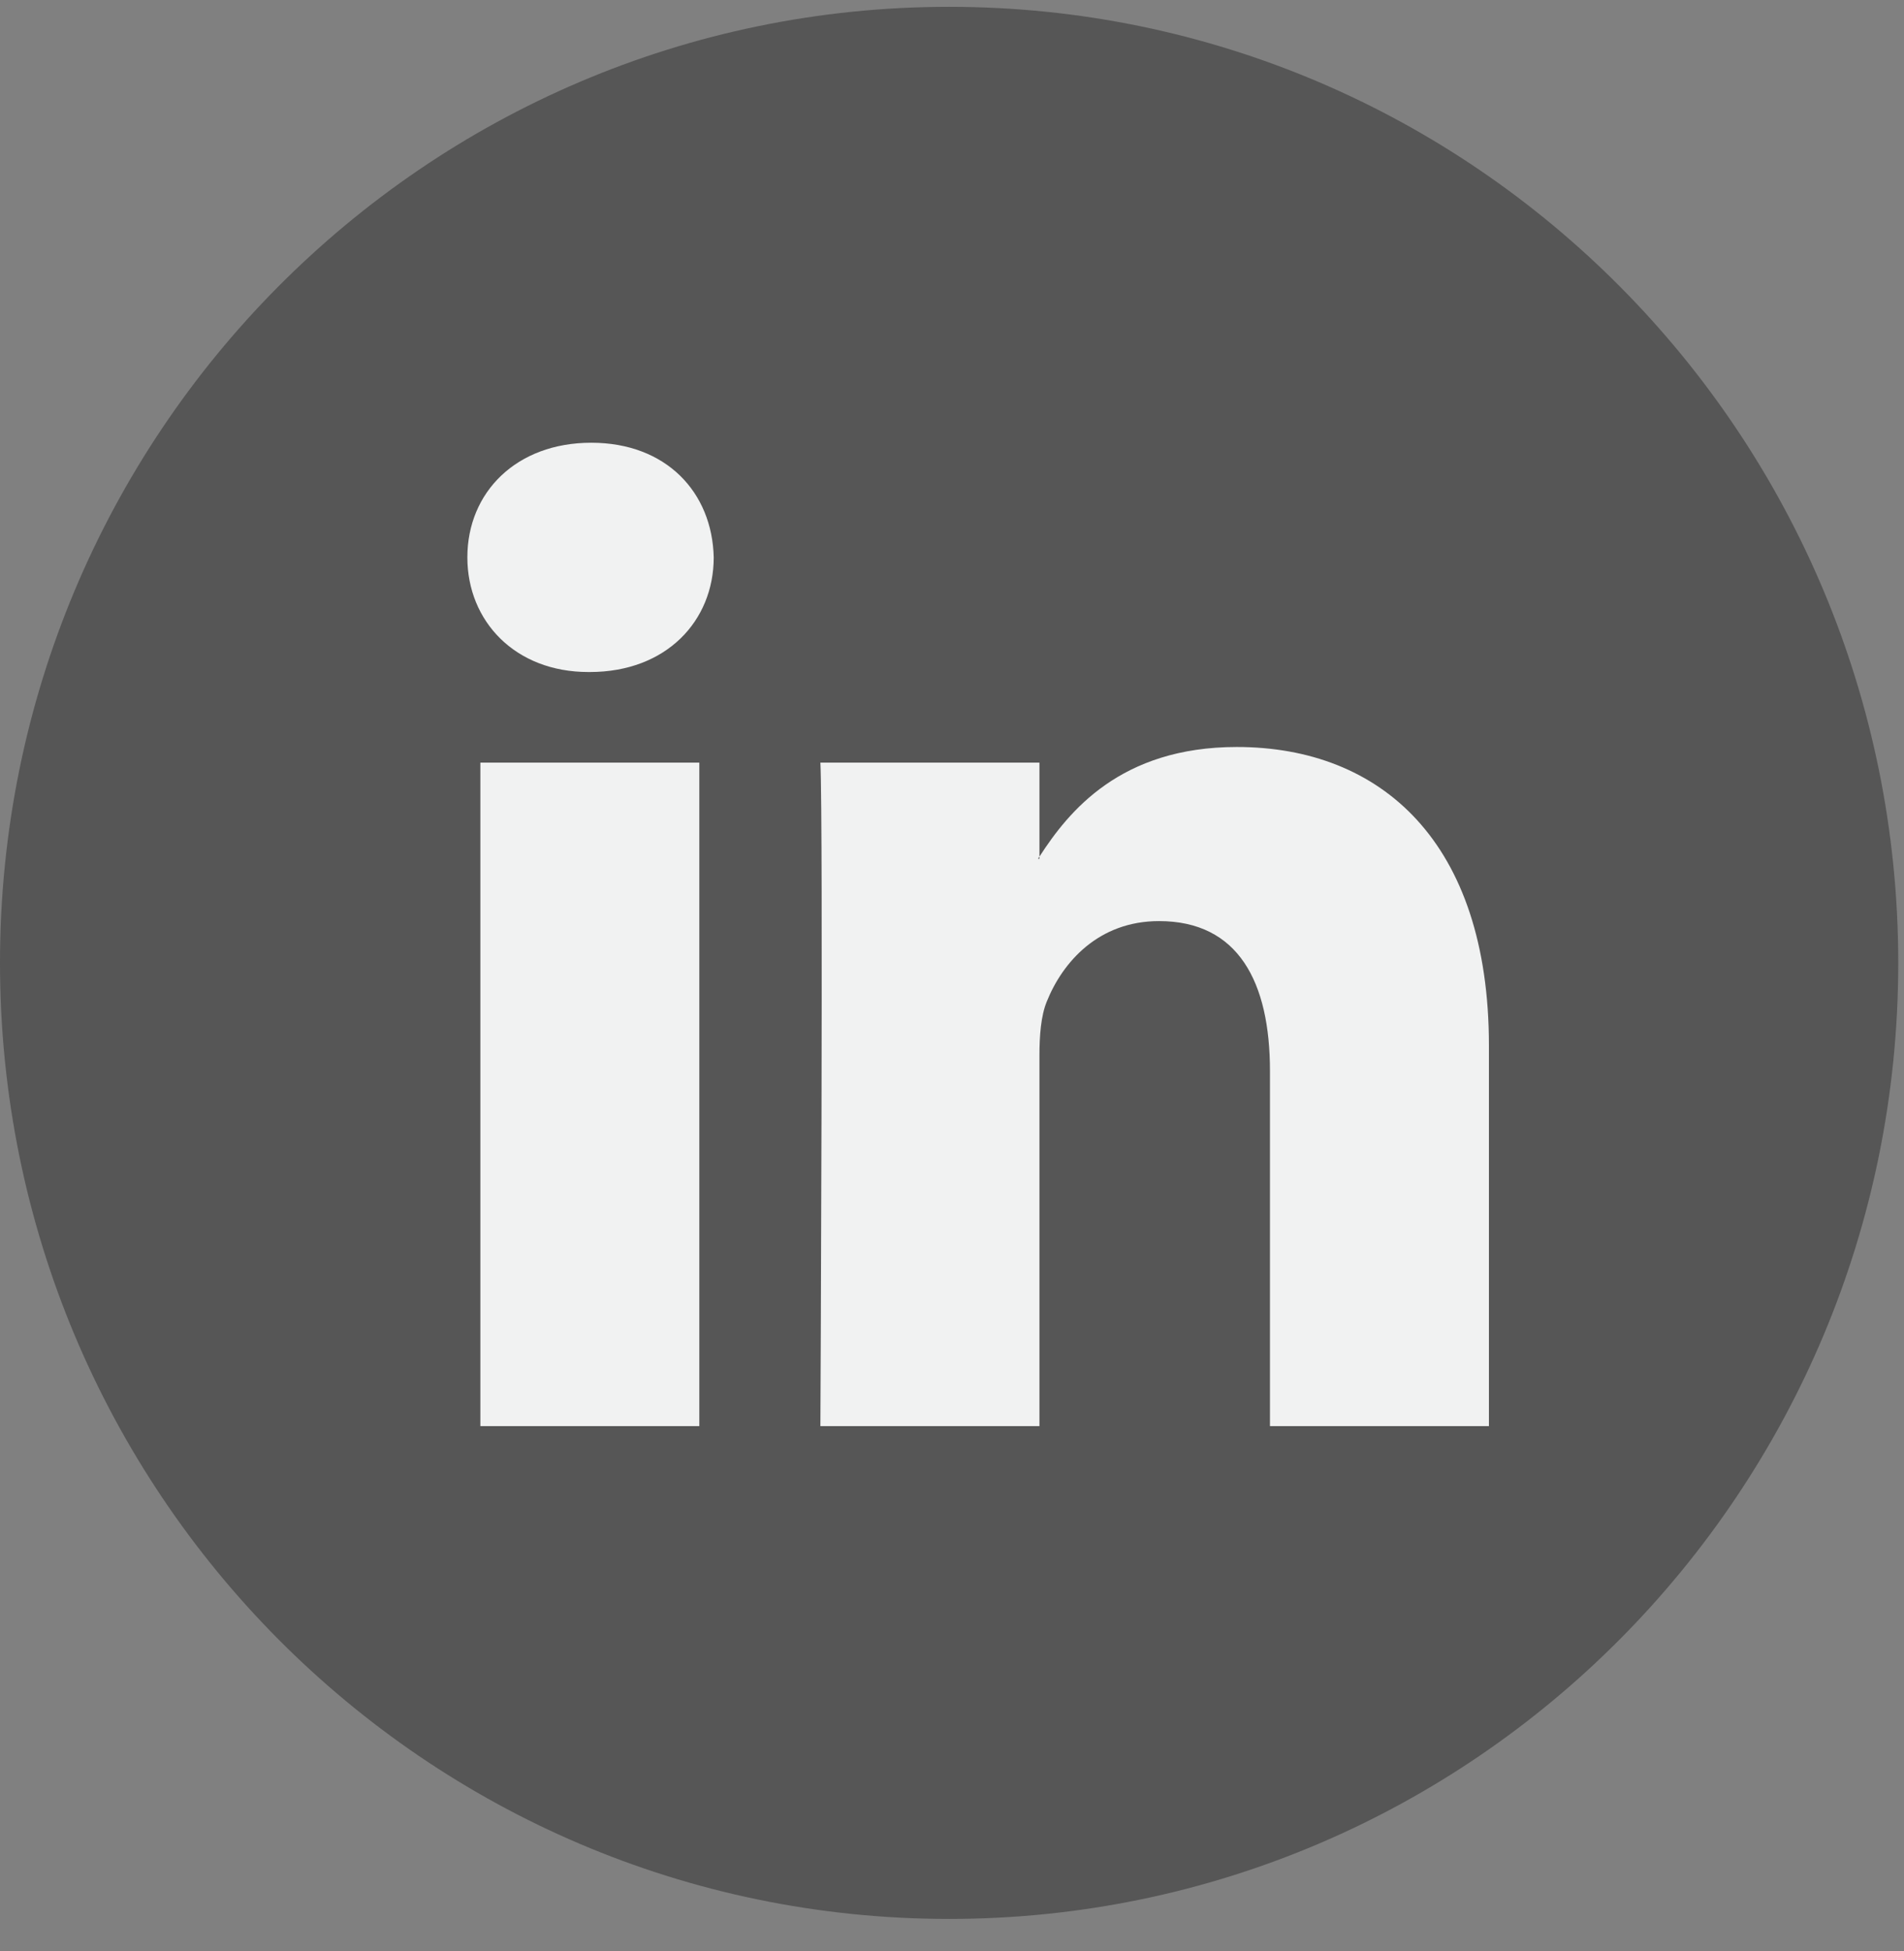
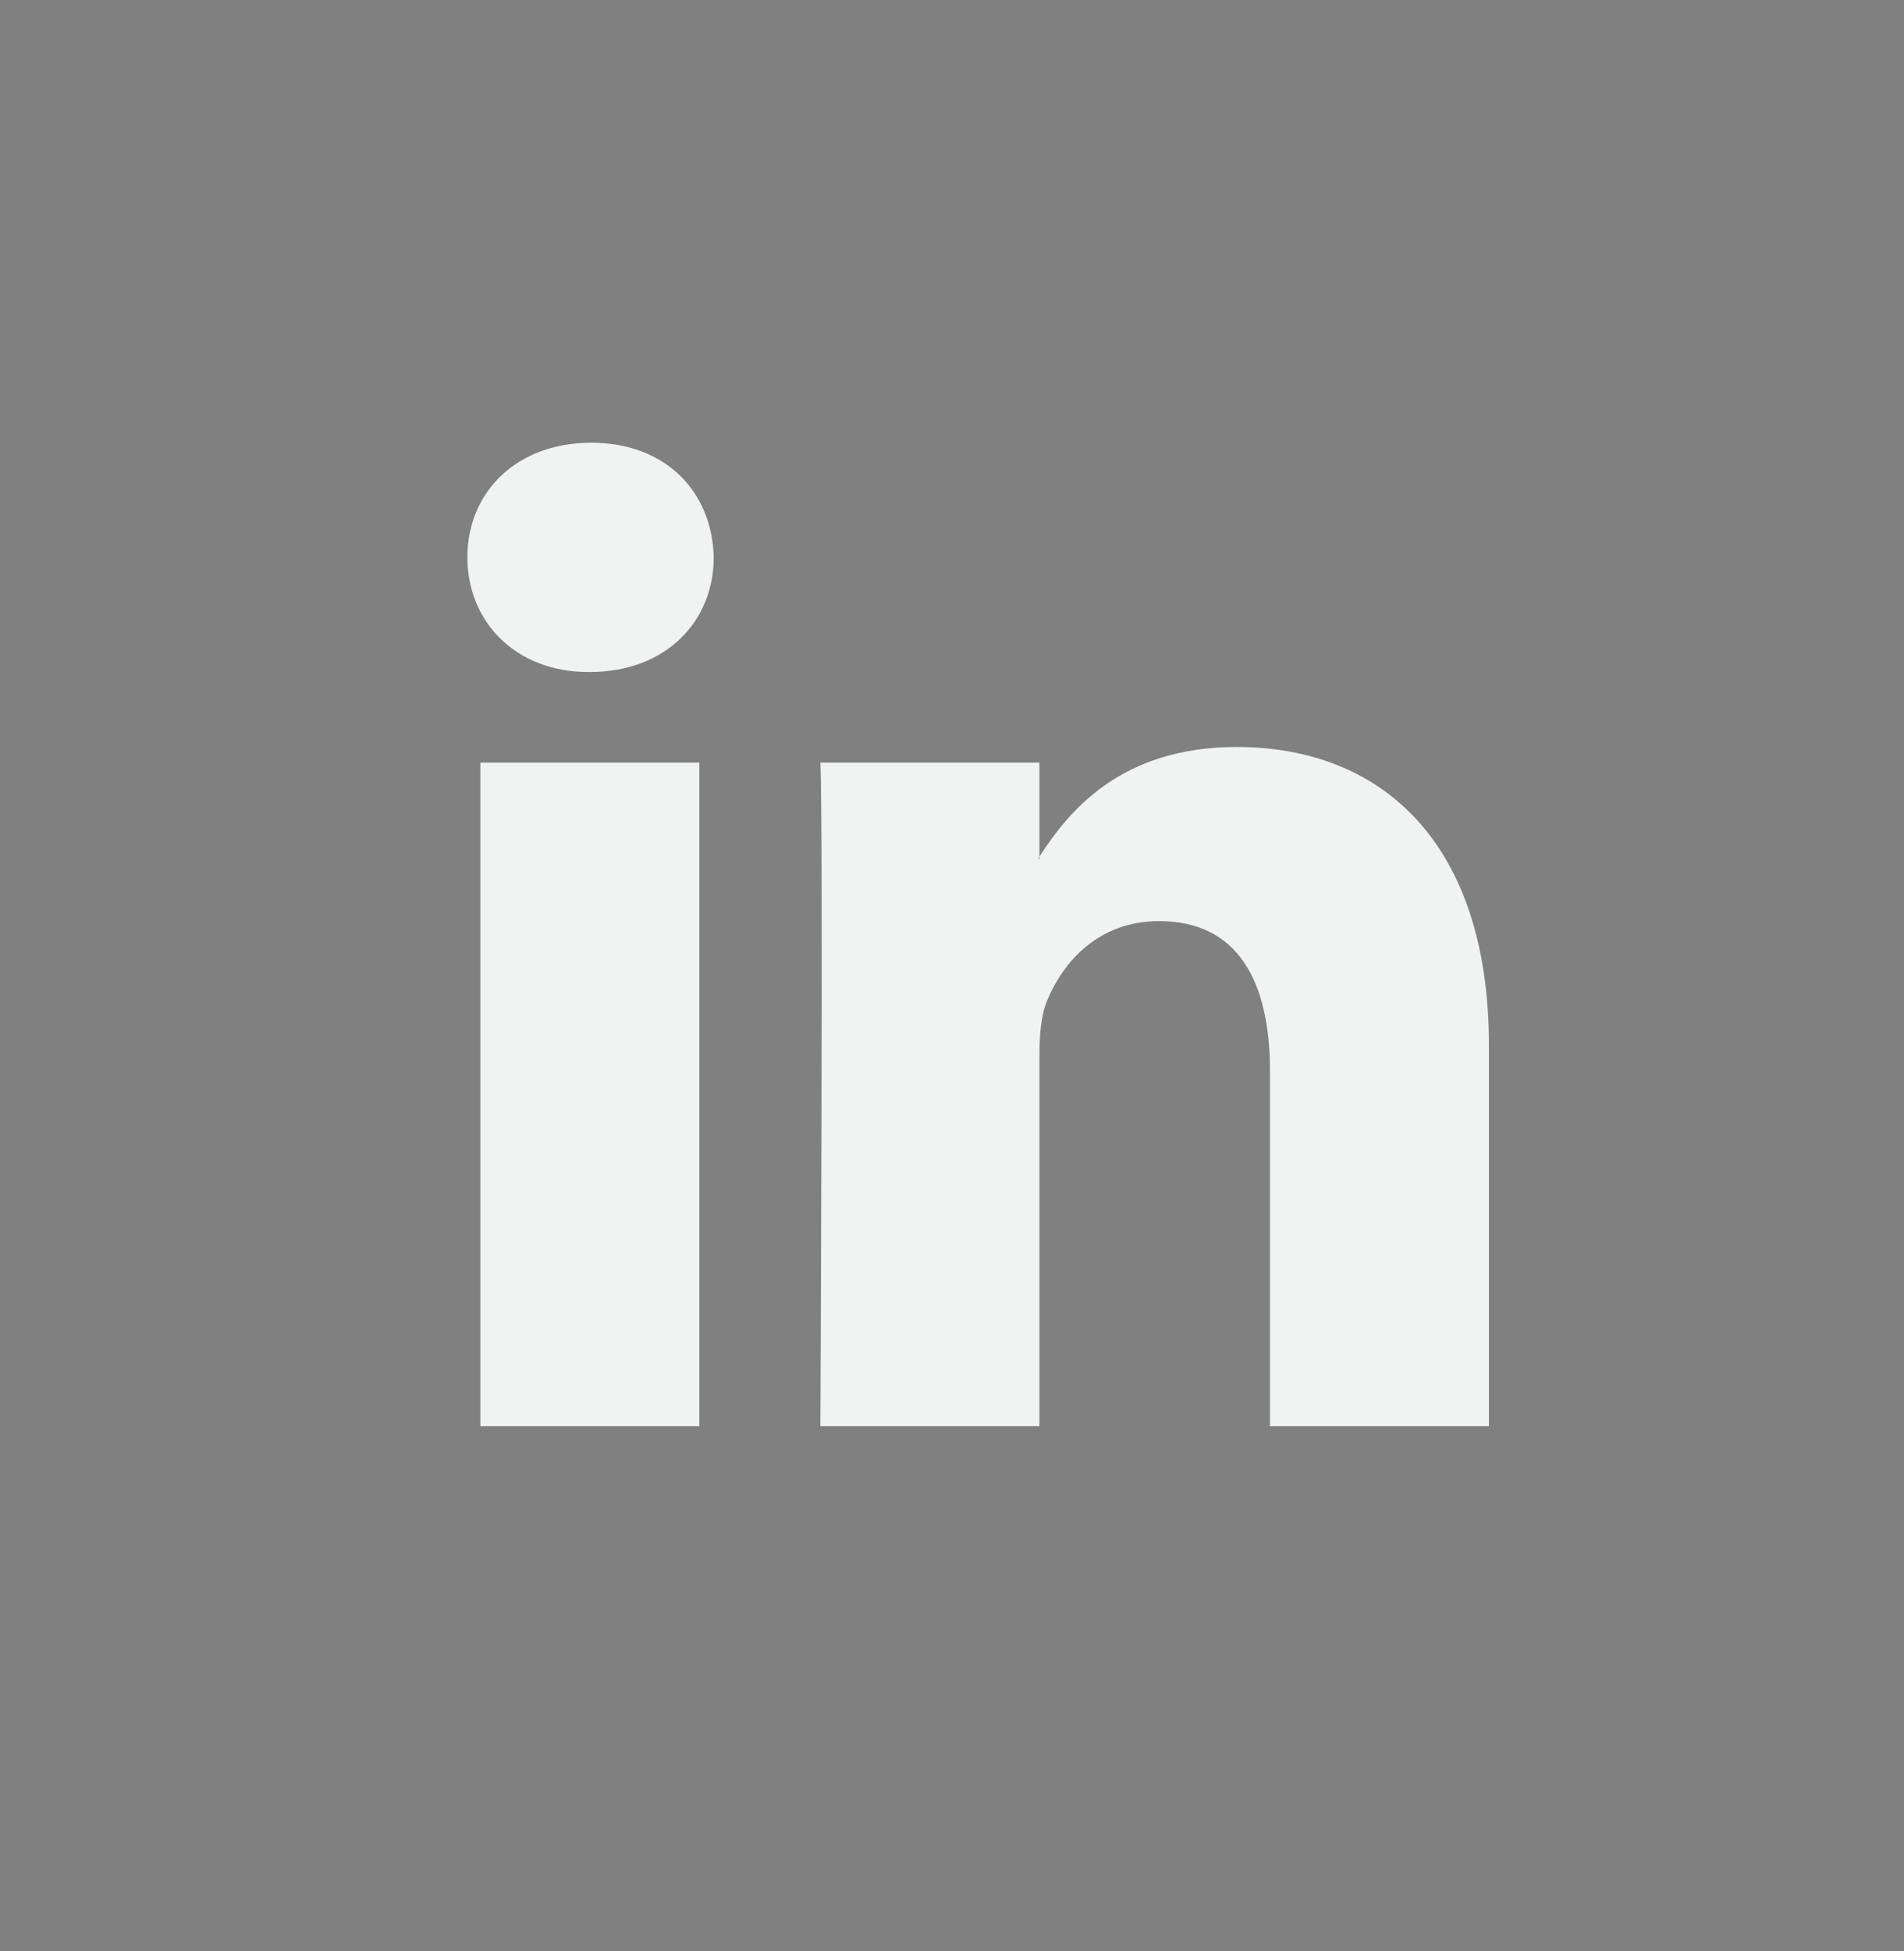
<svg xmlns="http://www.w3.org/2000/svg" width="41px" height="42px" viewBox="0 0 41 42" version="1.1">
  <rect x="0" y="0" width="41" height="42" fill="#808080" stroke="none" />
  <title>icon-l@3x</title>
  <desc>Created with Sketch.</desc>
  <g id="Symbols" stroke="none" stroke-width="1" fill="none" fill-rule="evenodd">
    <g id="footer" transform="translate(-968, -58)">
      <g id="icon-l" transform="translate(968, 58)">
        <g id="Group-14">
-           <path d="M20.438,0.147 C31.725,0.147 40.876,9.362 40.876,20.729 C40.876,32.095 31.725,41.31 20.438,41.31 C9.15,41.31 0,32.095 0,20.729 C0,9.362 9.15,0.147 20.438,0.147 Z" id="Fill-24" fill="#2D2D2D" opacity="0.5" />
          <path d="M10.344,30.701 L15.059,30.701 L15.059,16.417 L10.344,16.417 L10.344,30.701 Z M12.732,9.531 C11.119,9.531 10.064,10.597 10.064,11.999 C10.064,13.37 11.089,14.467 12.67,14.467 L12.701,14.467 C14.346,14.467 15.369,13.37 15.369,11.999 C15.337,10.597 14.346,9.531 12.732,9.531 L12.732,9.531 Z M32.062,22.509 L32.062,30.701 L27.347,30.701 L27.347,23.058 C27.347,21.139 26.666,19.829 24.958,19.829 C23.655,19.829 22.881,20.711 22.539,21.566 C22.415,21.871 22.383,22.295 22.383,22.723 L22.383,30.701 L17.666,30.701 C17.666,30.701 17.73,17.757 17.666,16.417 L22.383,16.417 L22.383,18.441 C22.373,18.457 22.36,18.472 22.352,18.488 L22.383,18.488 L22.383,18.441 C23.01,17.469 24.127,16.081 26.633,16.081 C29.736,16.081 32.062,18.123 32.062,22.509 L32.062,22.509 Z" id="Fill-26" fill="#F1F2F2" />
        </g>
      </g>
    </g>
  </g>
</svg>